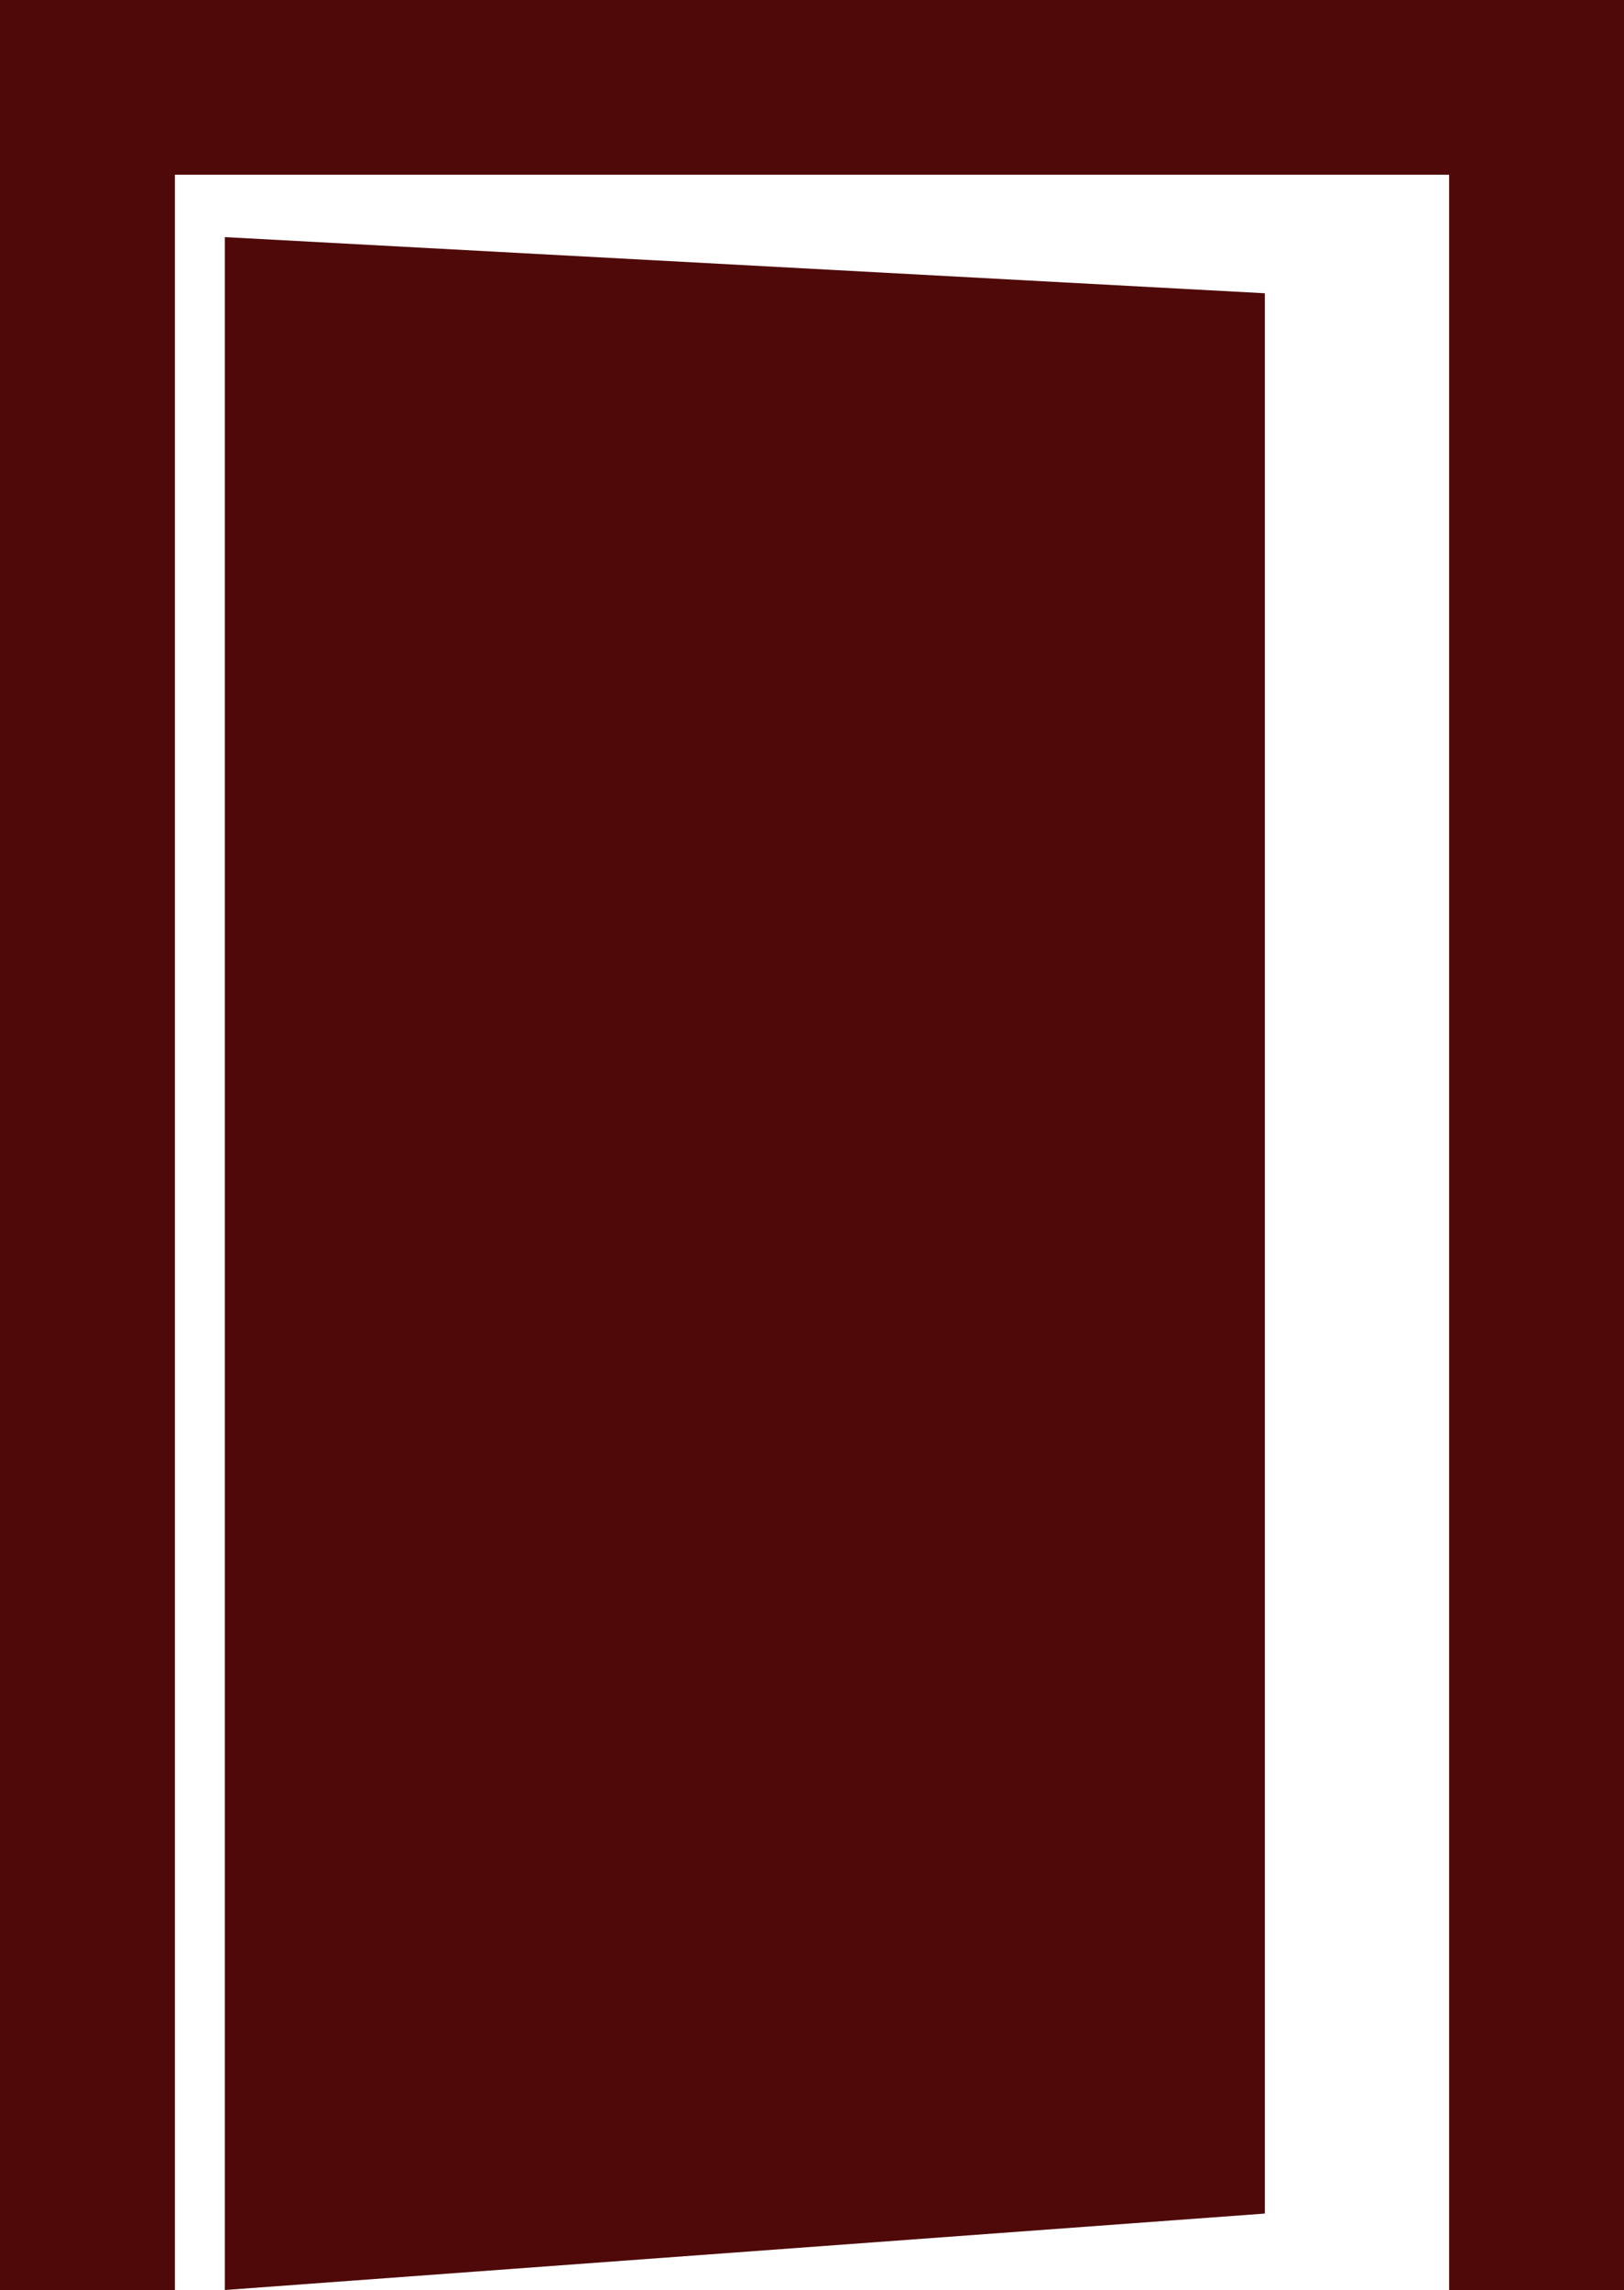
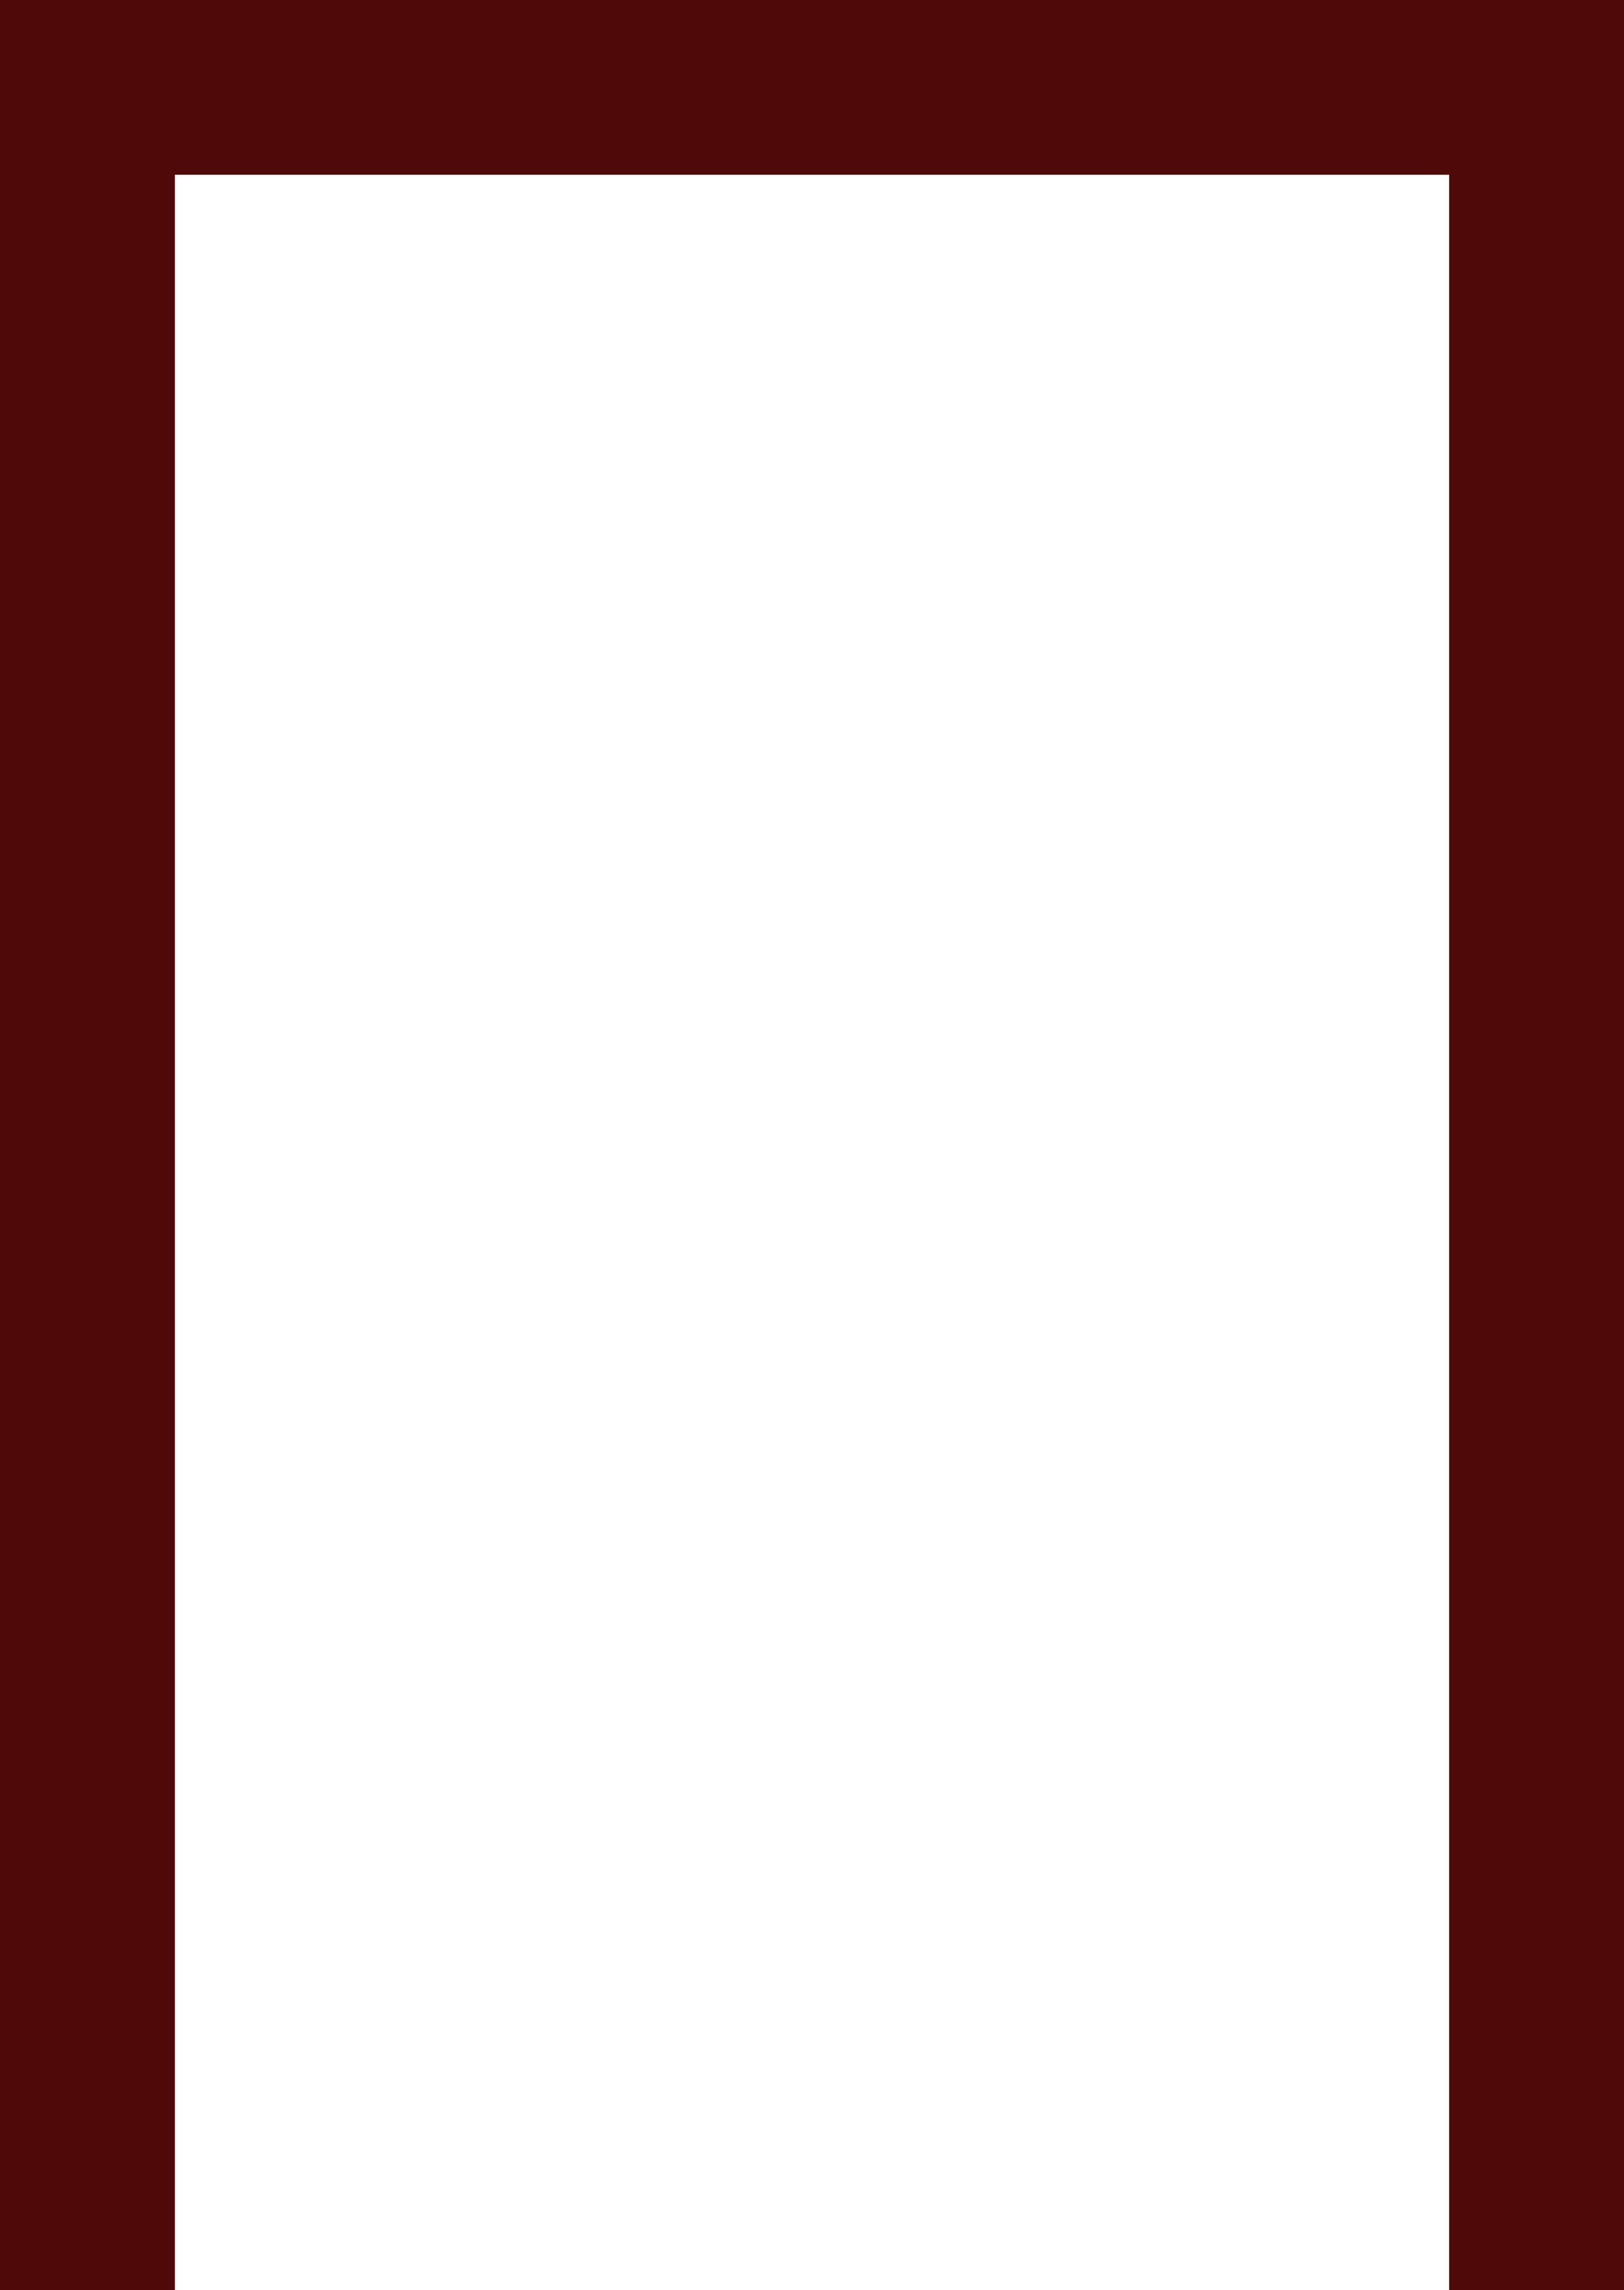
<svg xmlns="http://www.w3.org/2000/svg" width="400" height="564" viewBox="0 0 400 564" fill="none">
-   <path d="M55.385 58.398L311.538 72.229V545.174L55.385 564V58.398Z" fill="#4F0908" />
  <path d="M0 0H400V564H356.923V43.03H43.077V564H0V0Z" fill="#4F0908" />
</svg>